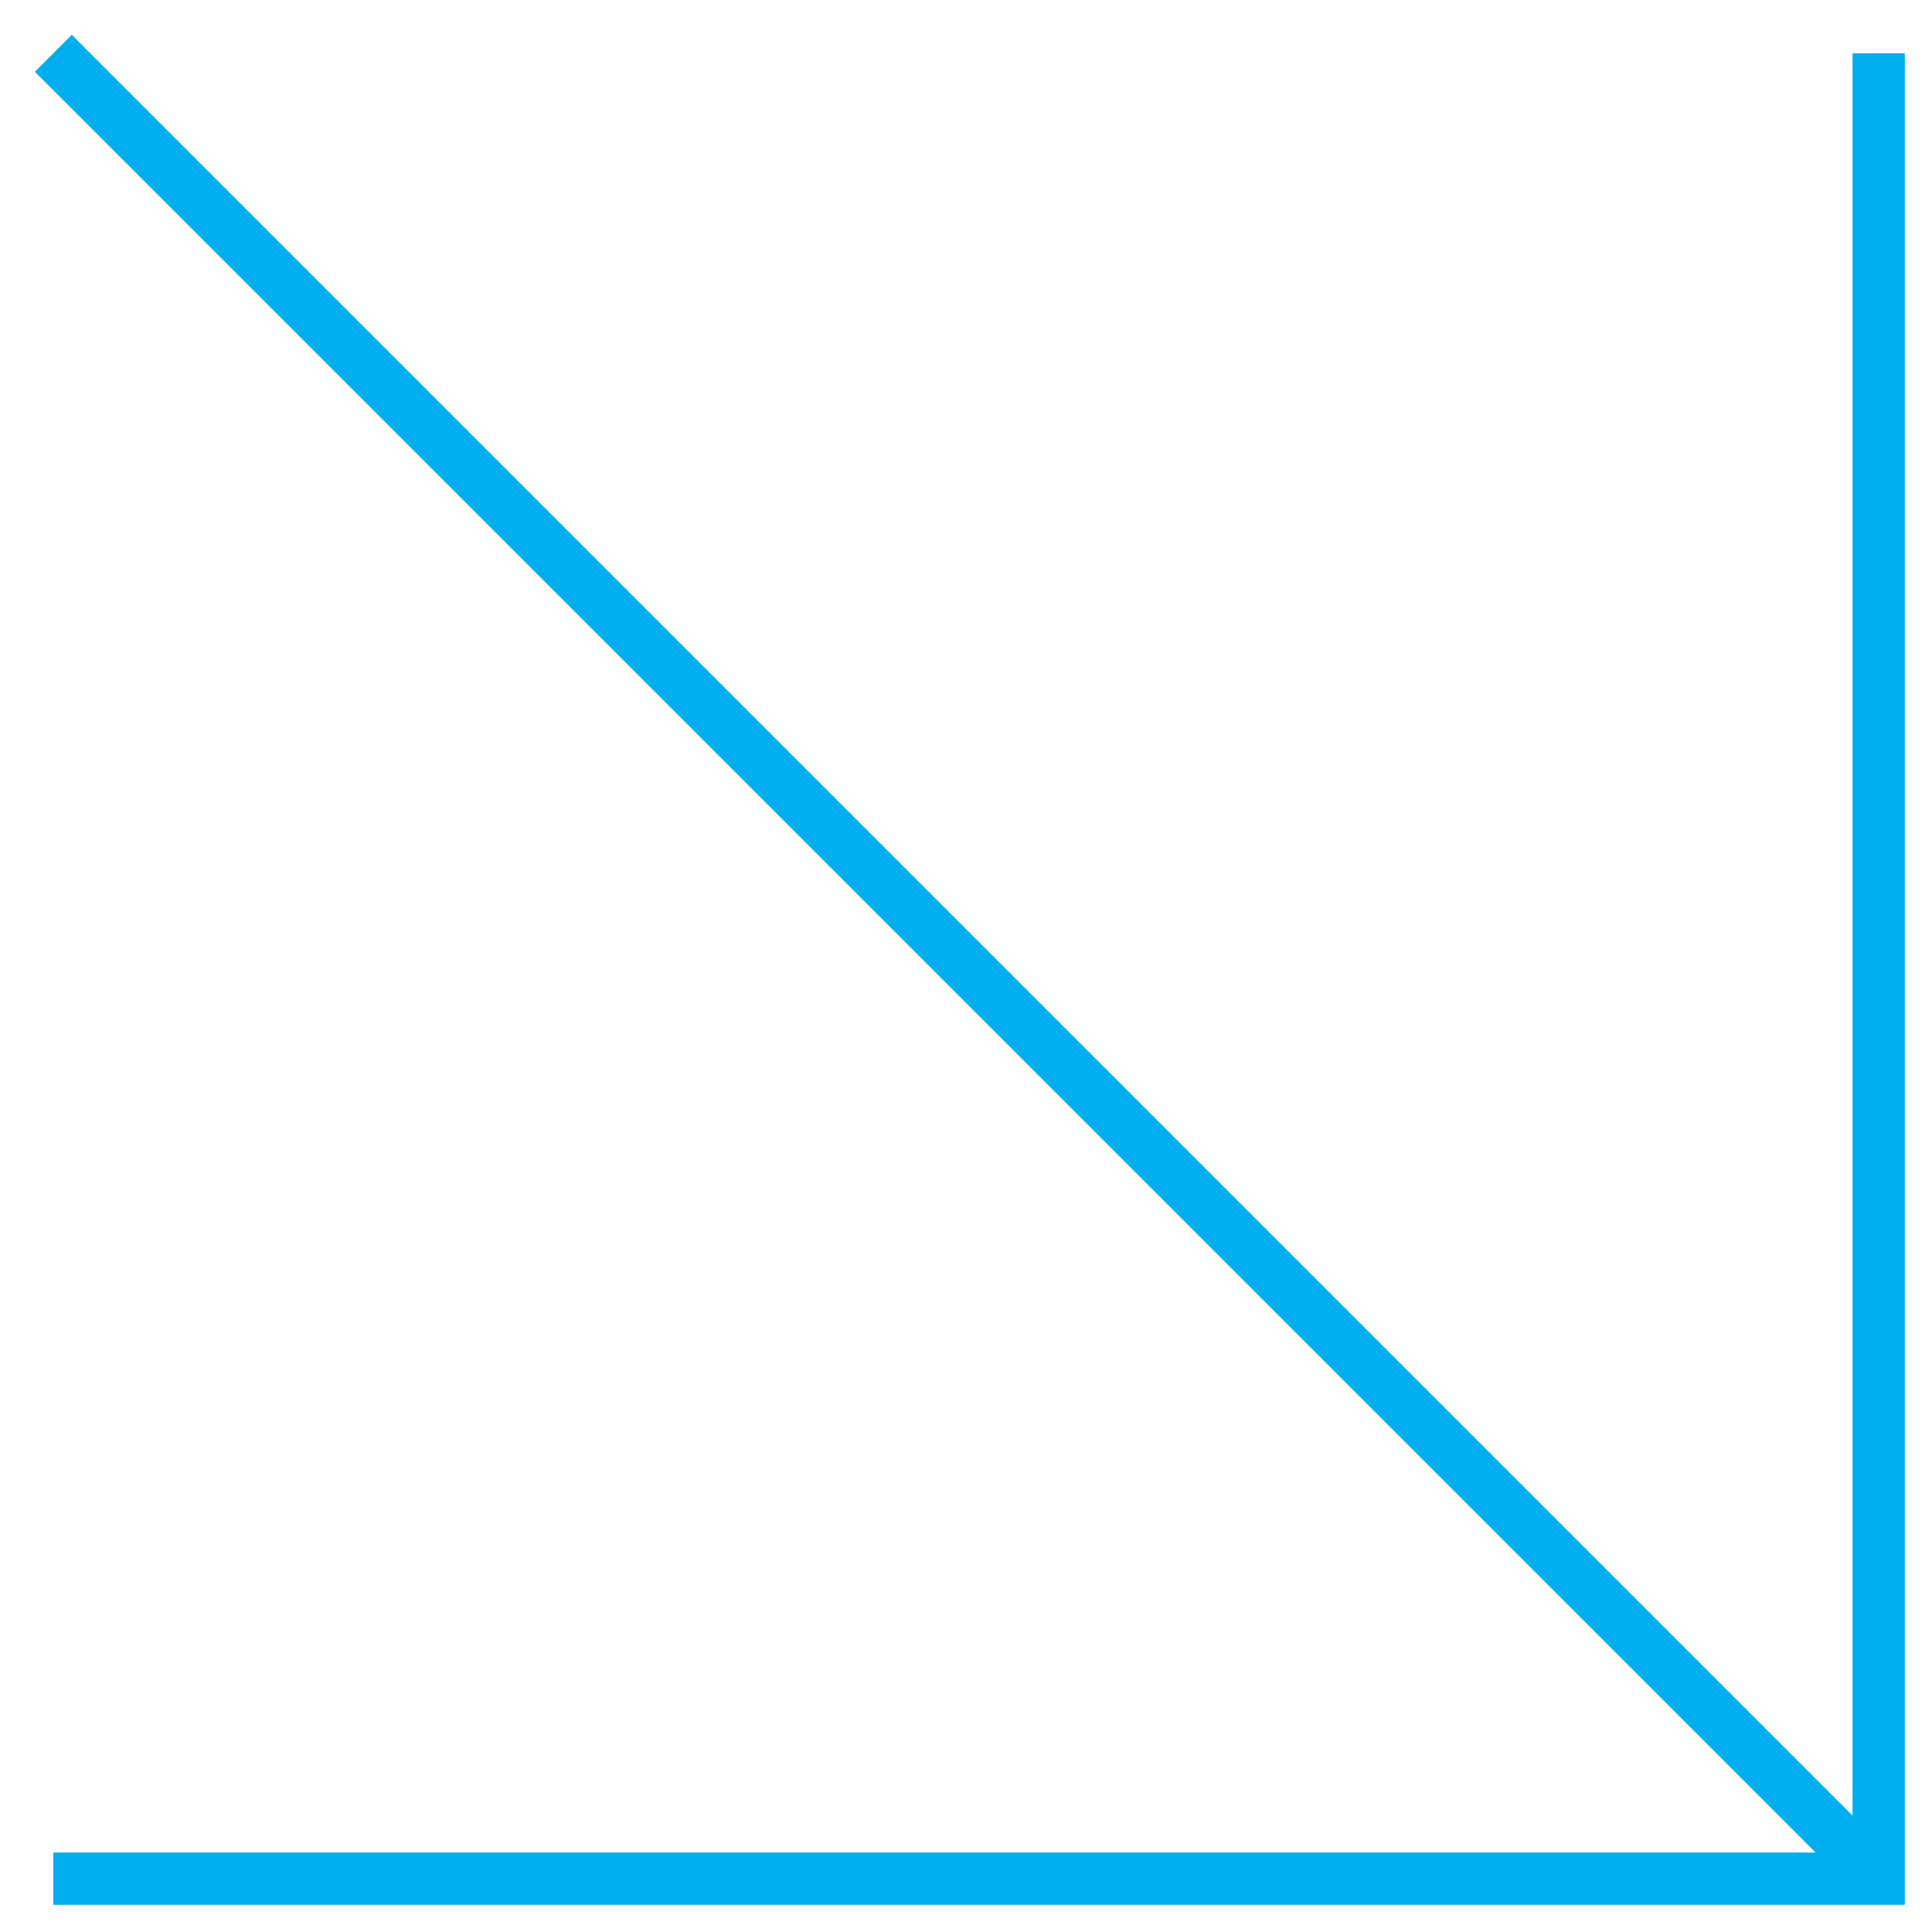
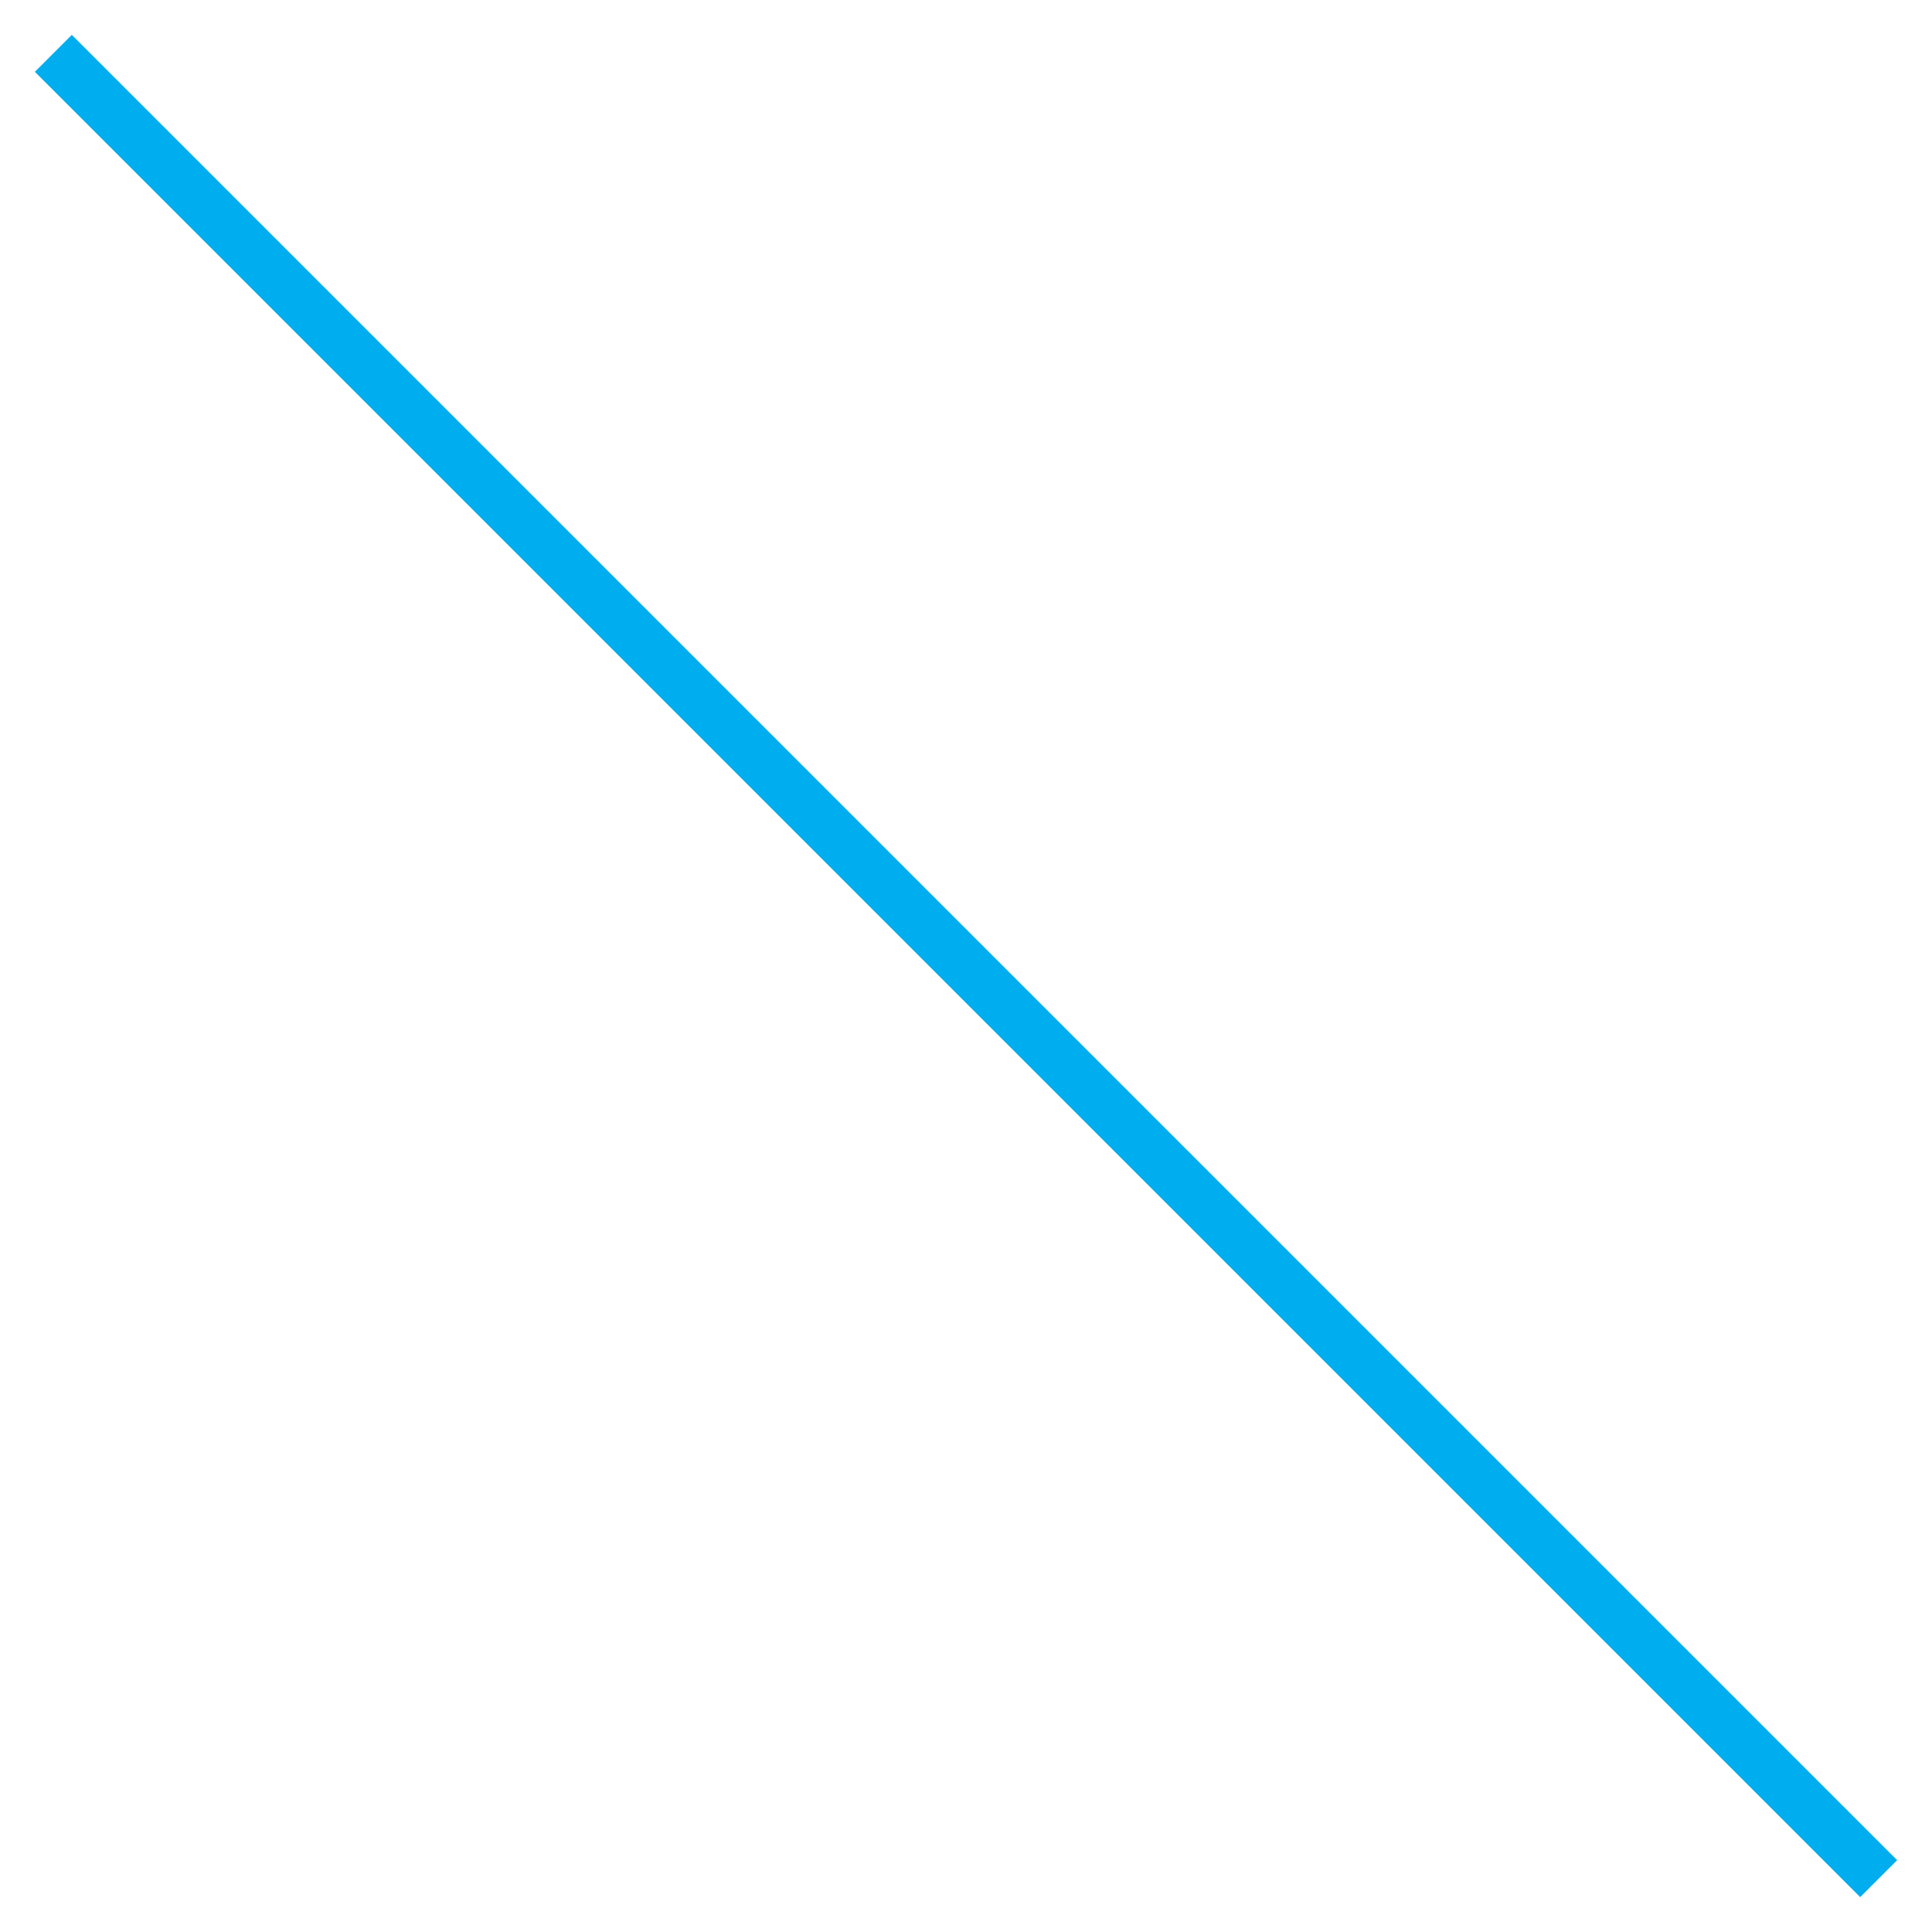
<svg xmlns="http://www.w3.org/2000/svg" id="Layer_1" x="0px" y="0px" viewBox="0 0 144.9 144.9" style="enable-background:new 0 0 144.9 144.9;" xml:space="preserve">
  <style type="text/css"> .st0{fill:none;stroke:#00AEEF;stroke-width:3.919;stroke-miterlimit:10;} </style>
-   <polyline class="st0" points="140.9,4 140.9,140.9 4,140.9 " />
  <line class="st0" x1="140.9" y1="140.9" x2="4" y2="4" />
</svg>